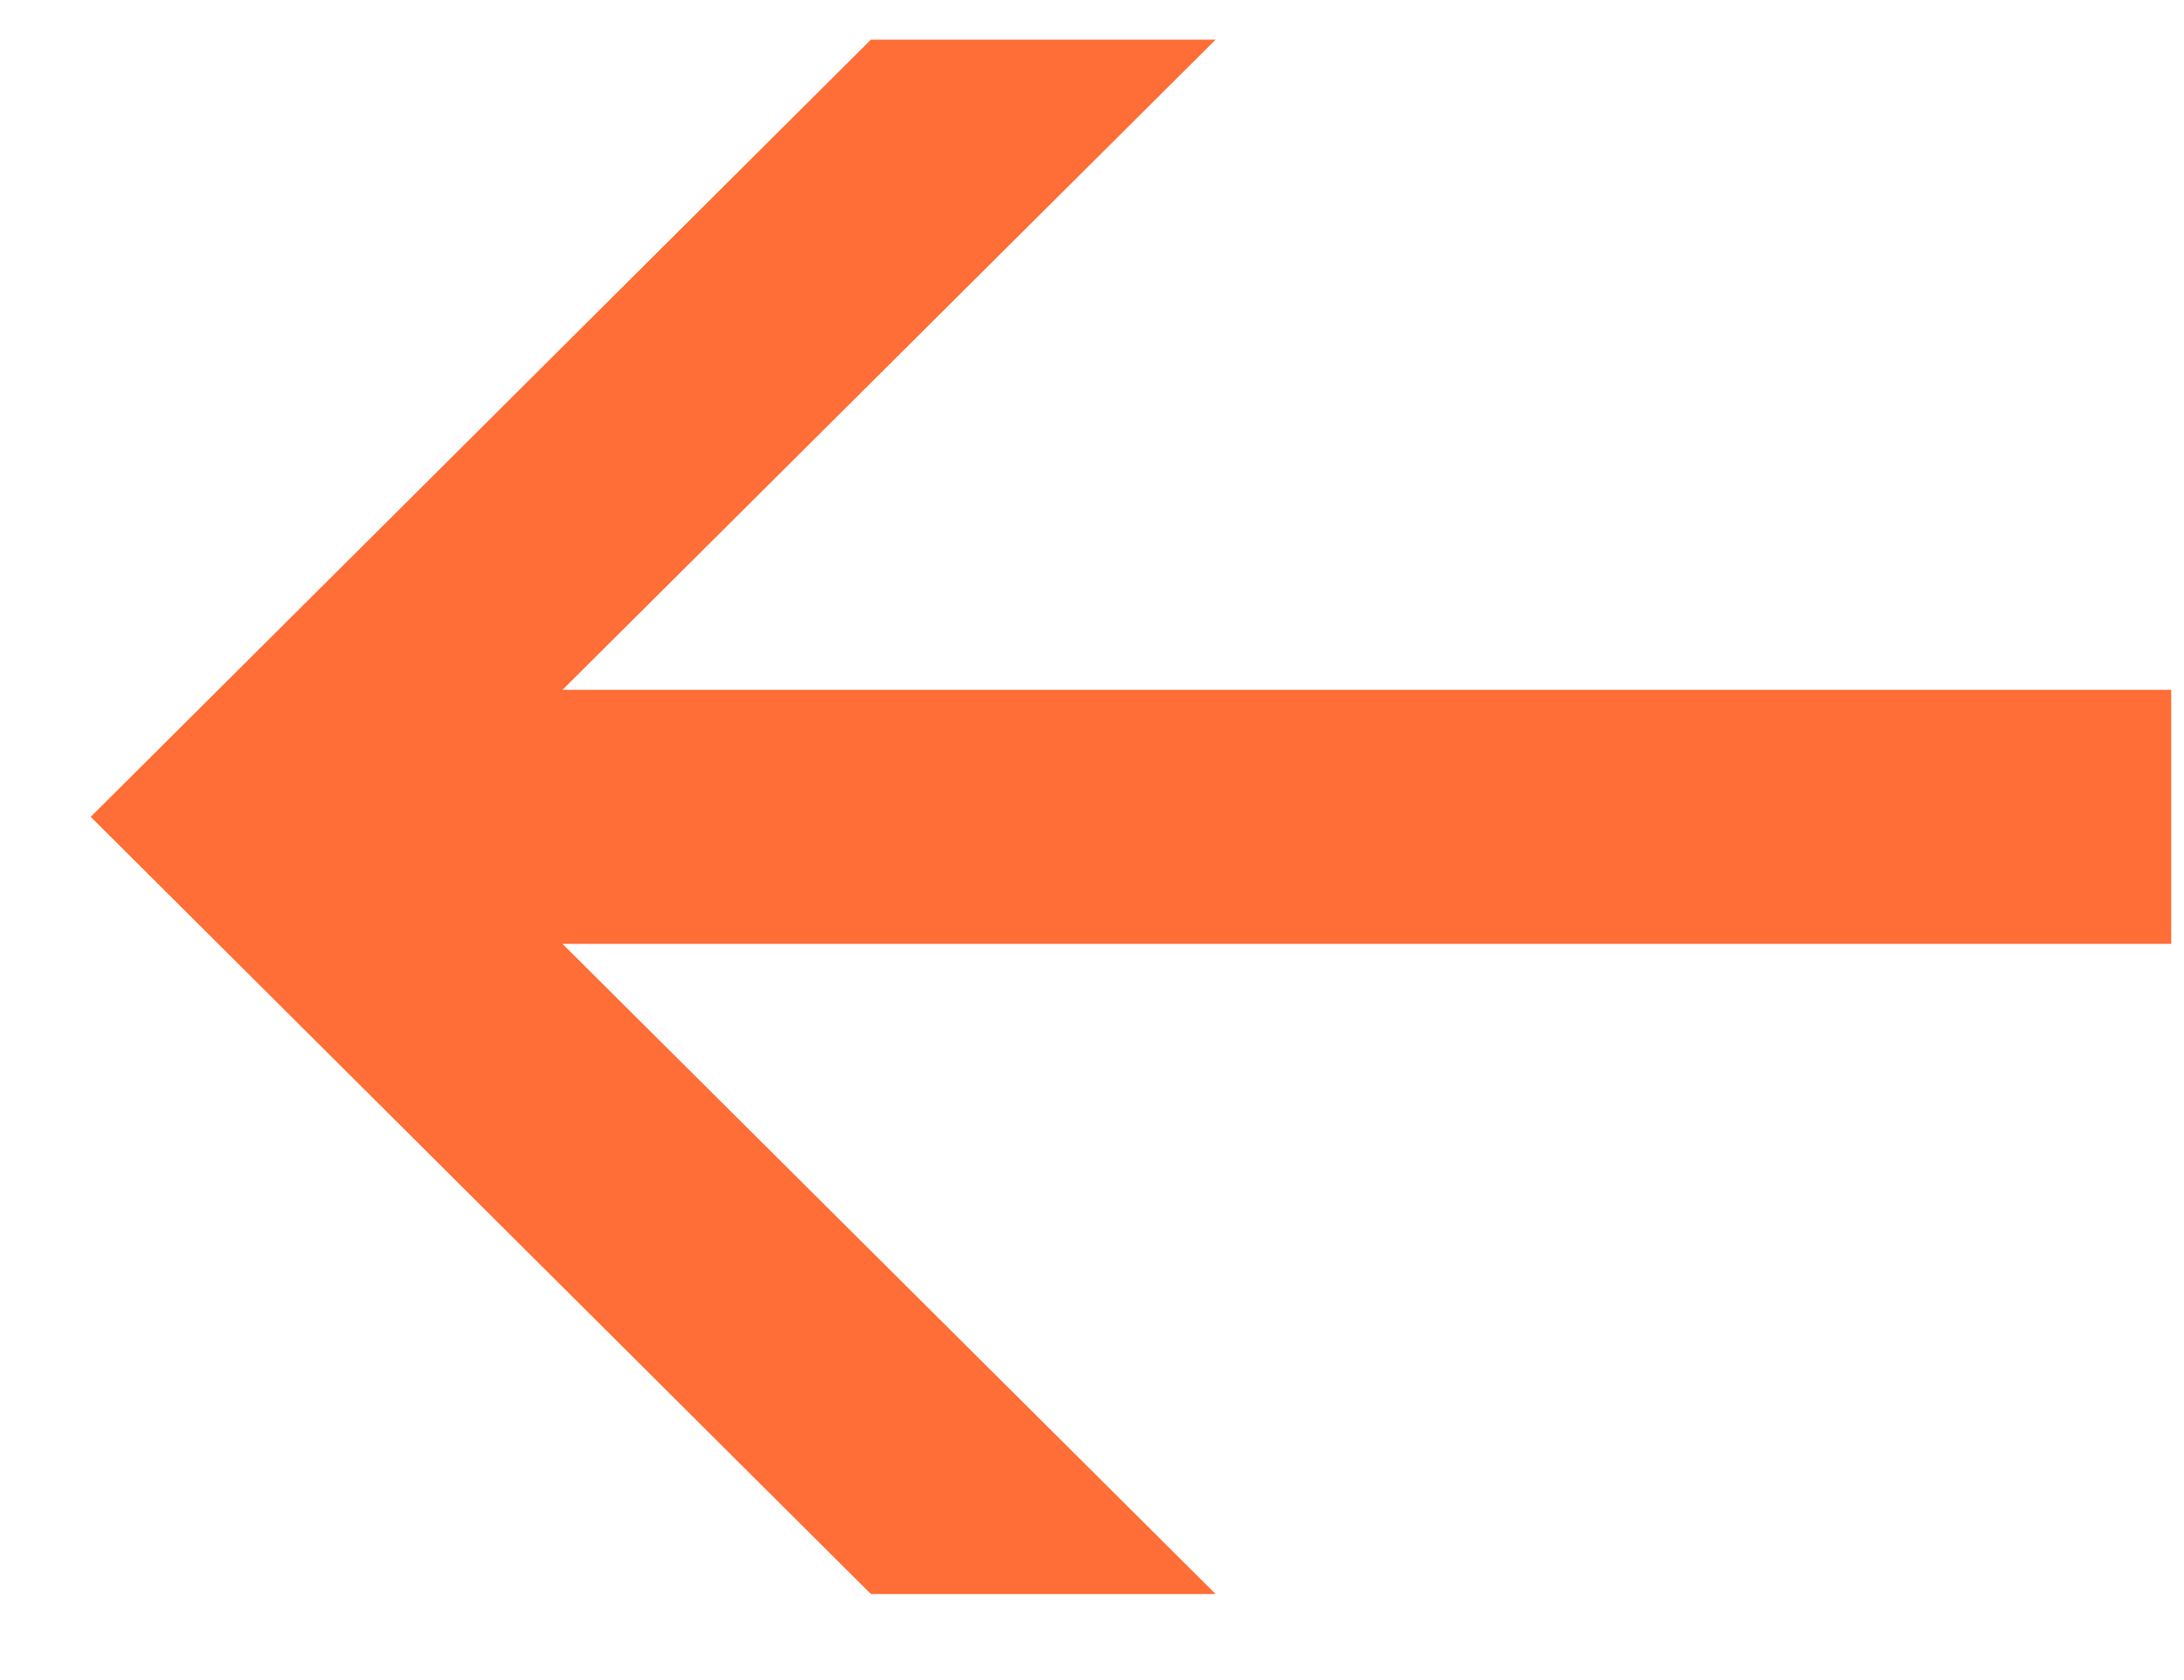
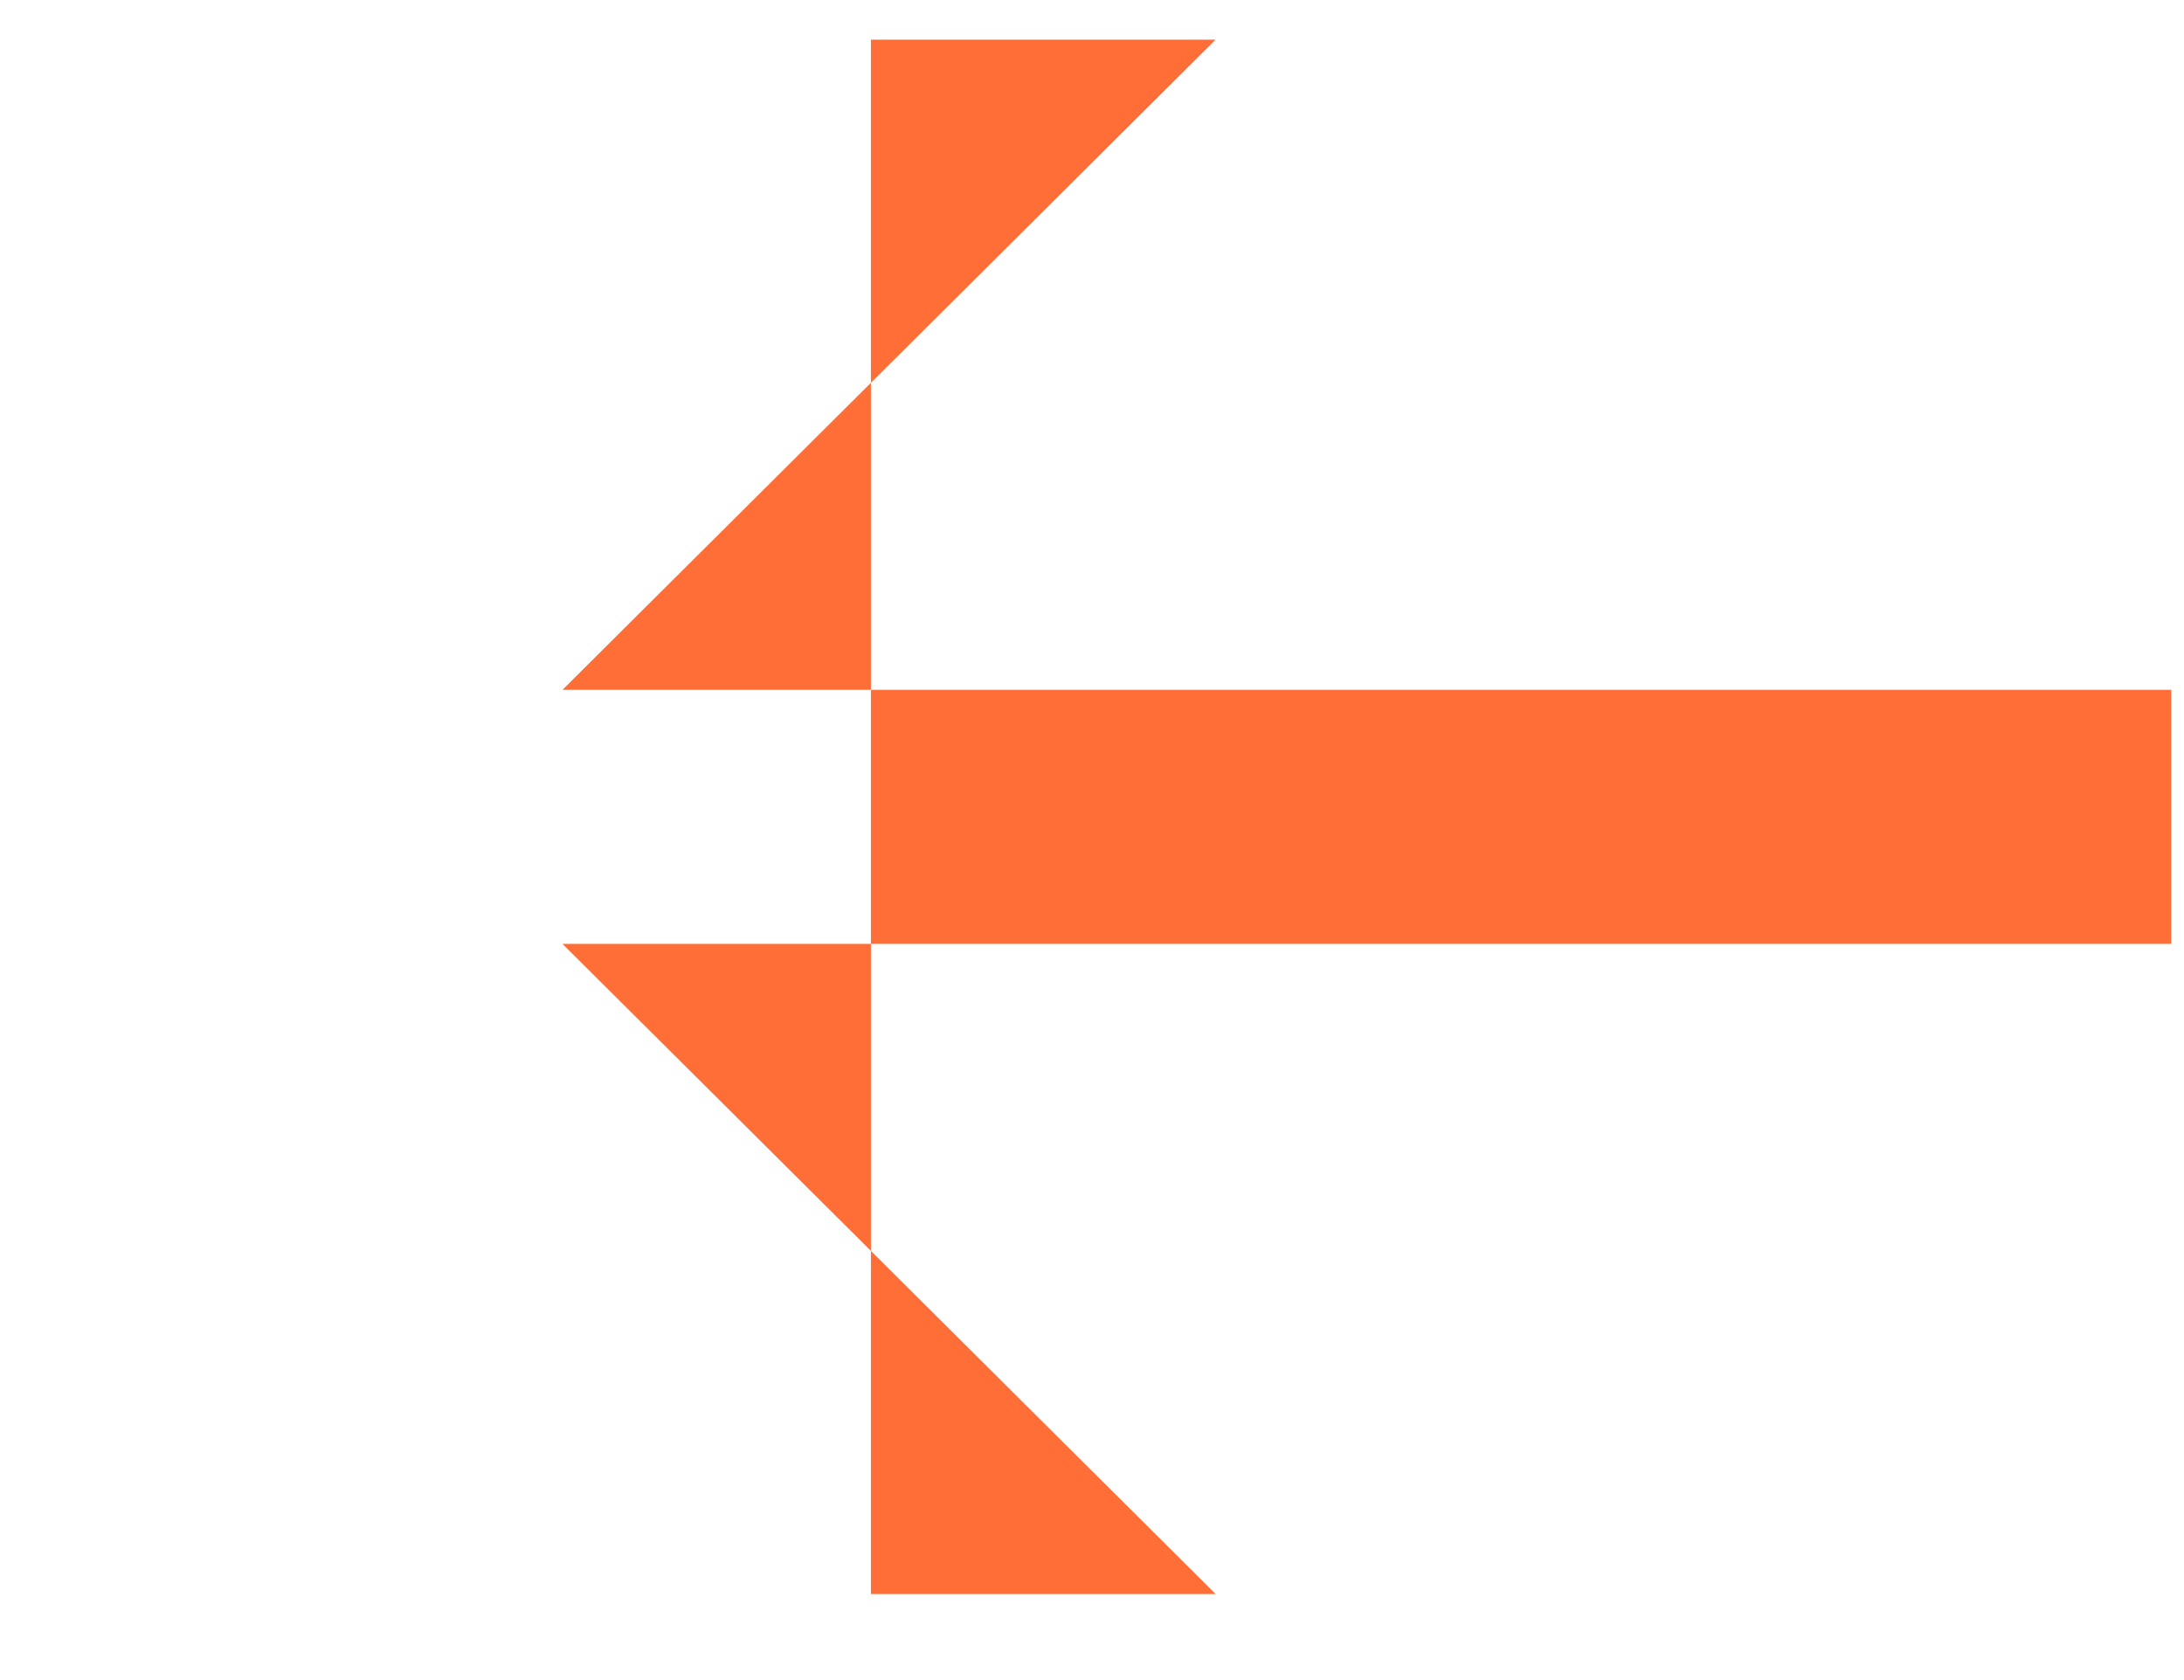
<svg xmlns="http://www.w3.org/2000/svg" width="13" height="10" viewBox="0 0 13 10" fill="none">
-   <path d="M12.924 5.618H3.348L7.236 9.488H5.184L0.54 4.862L5.184 0.236H7.236L3.348 4.106H12.924V5.618Z" fill="#FE6E36" />
+   <path d="M12.924 5.618H3.348L7.236 9.488H5.184L5.184 0.236H7.236L3.348 4.106H12.924V5.618Z" fill="#FE6E36" />
</svg>